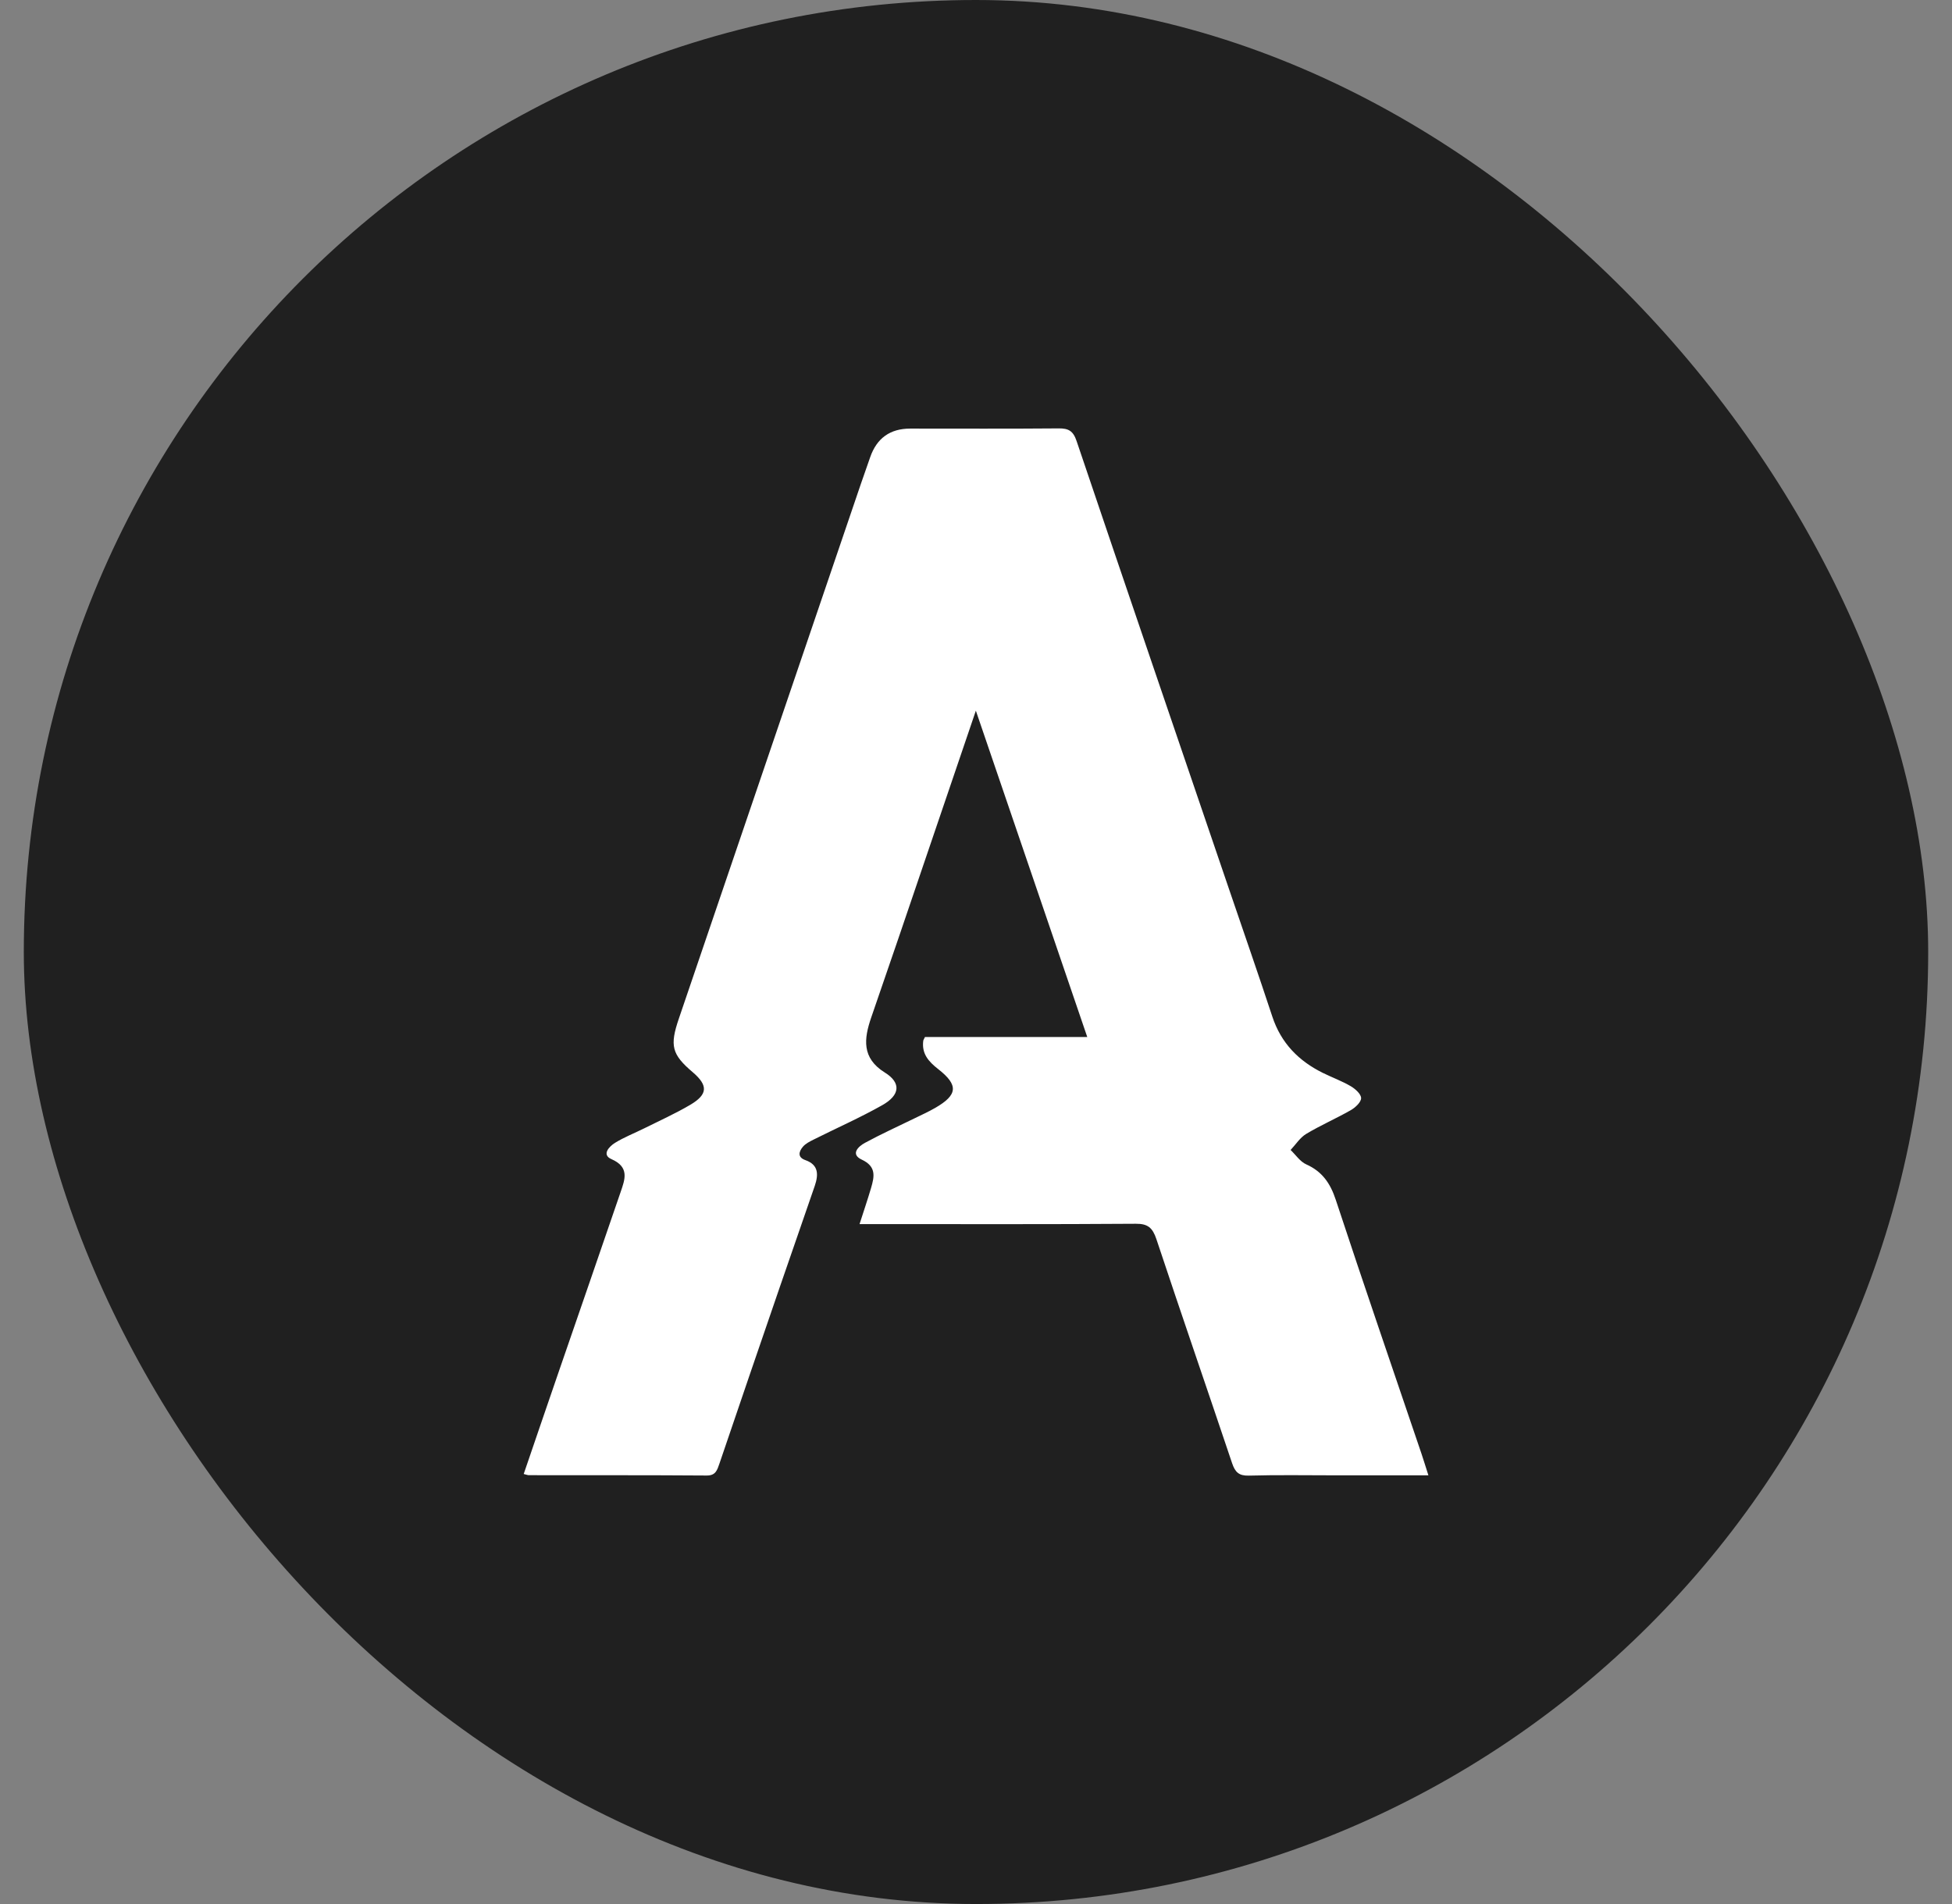
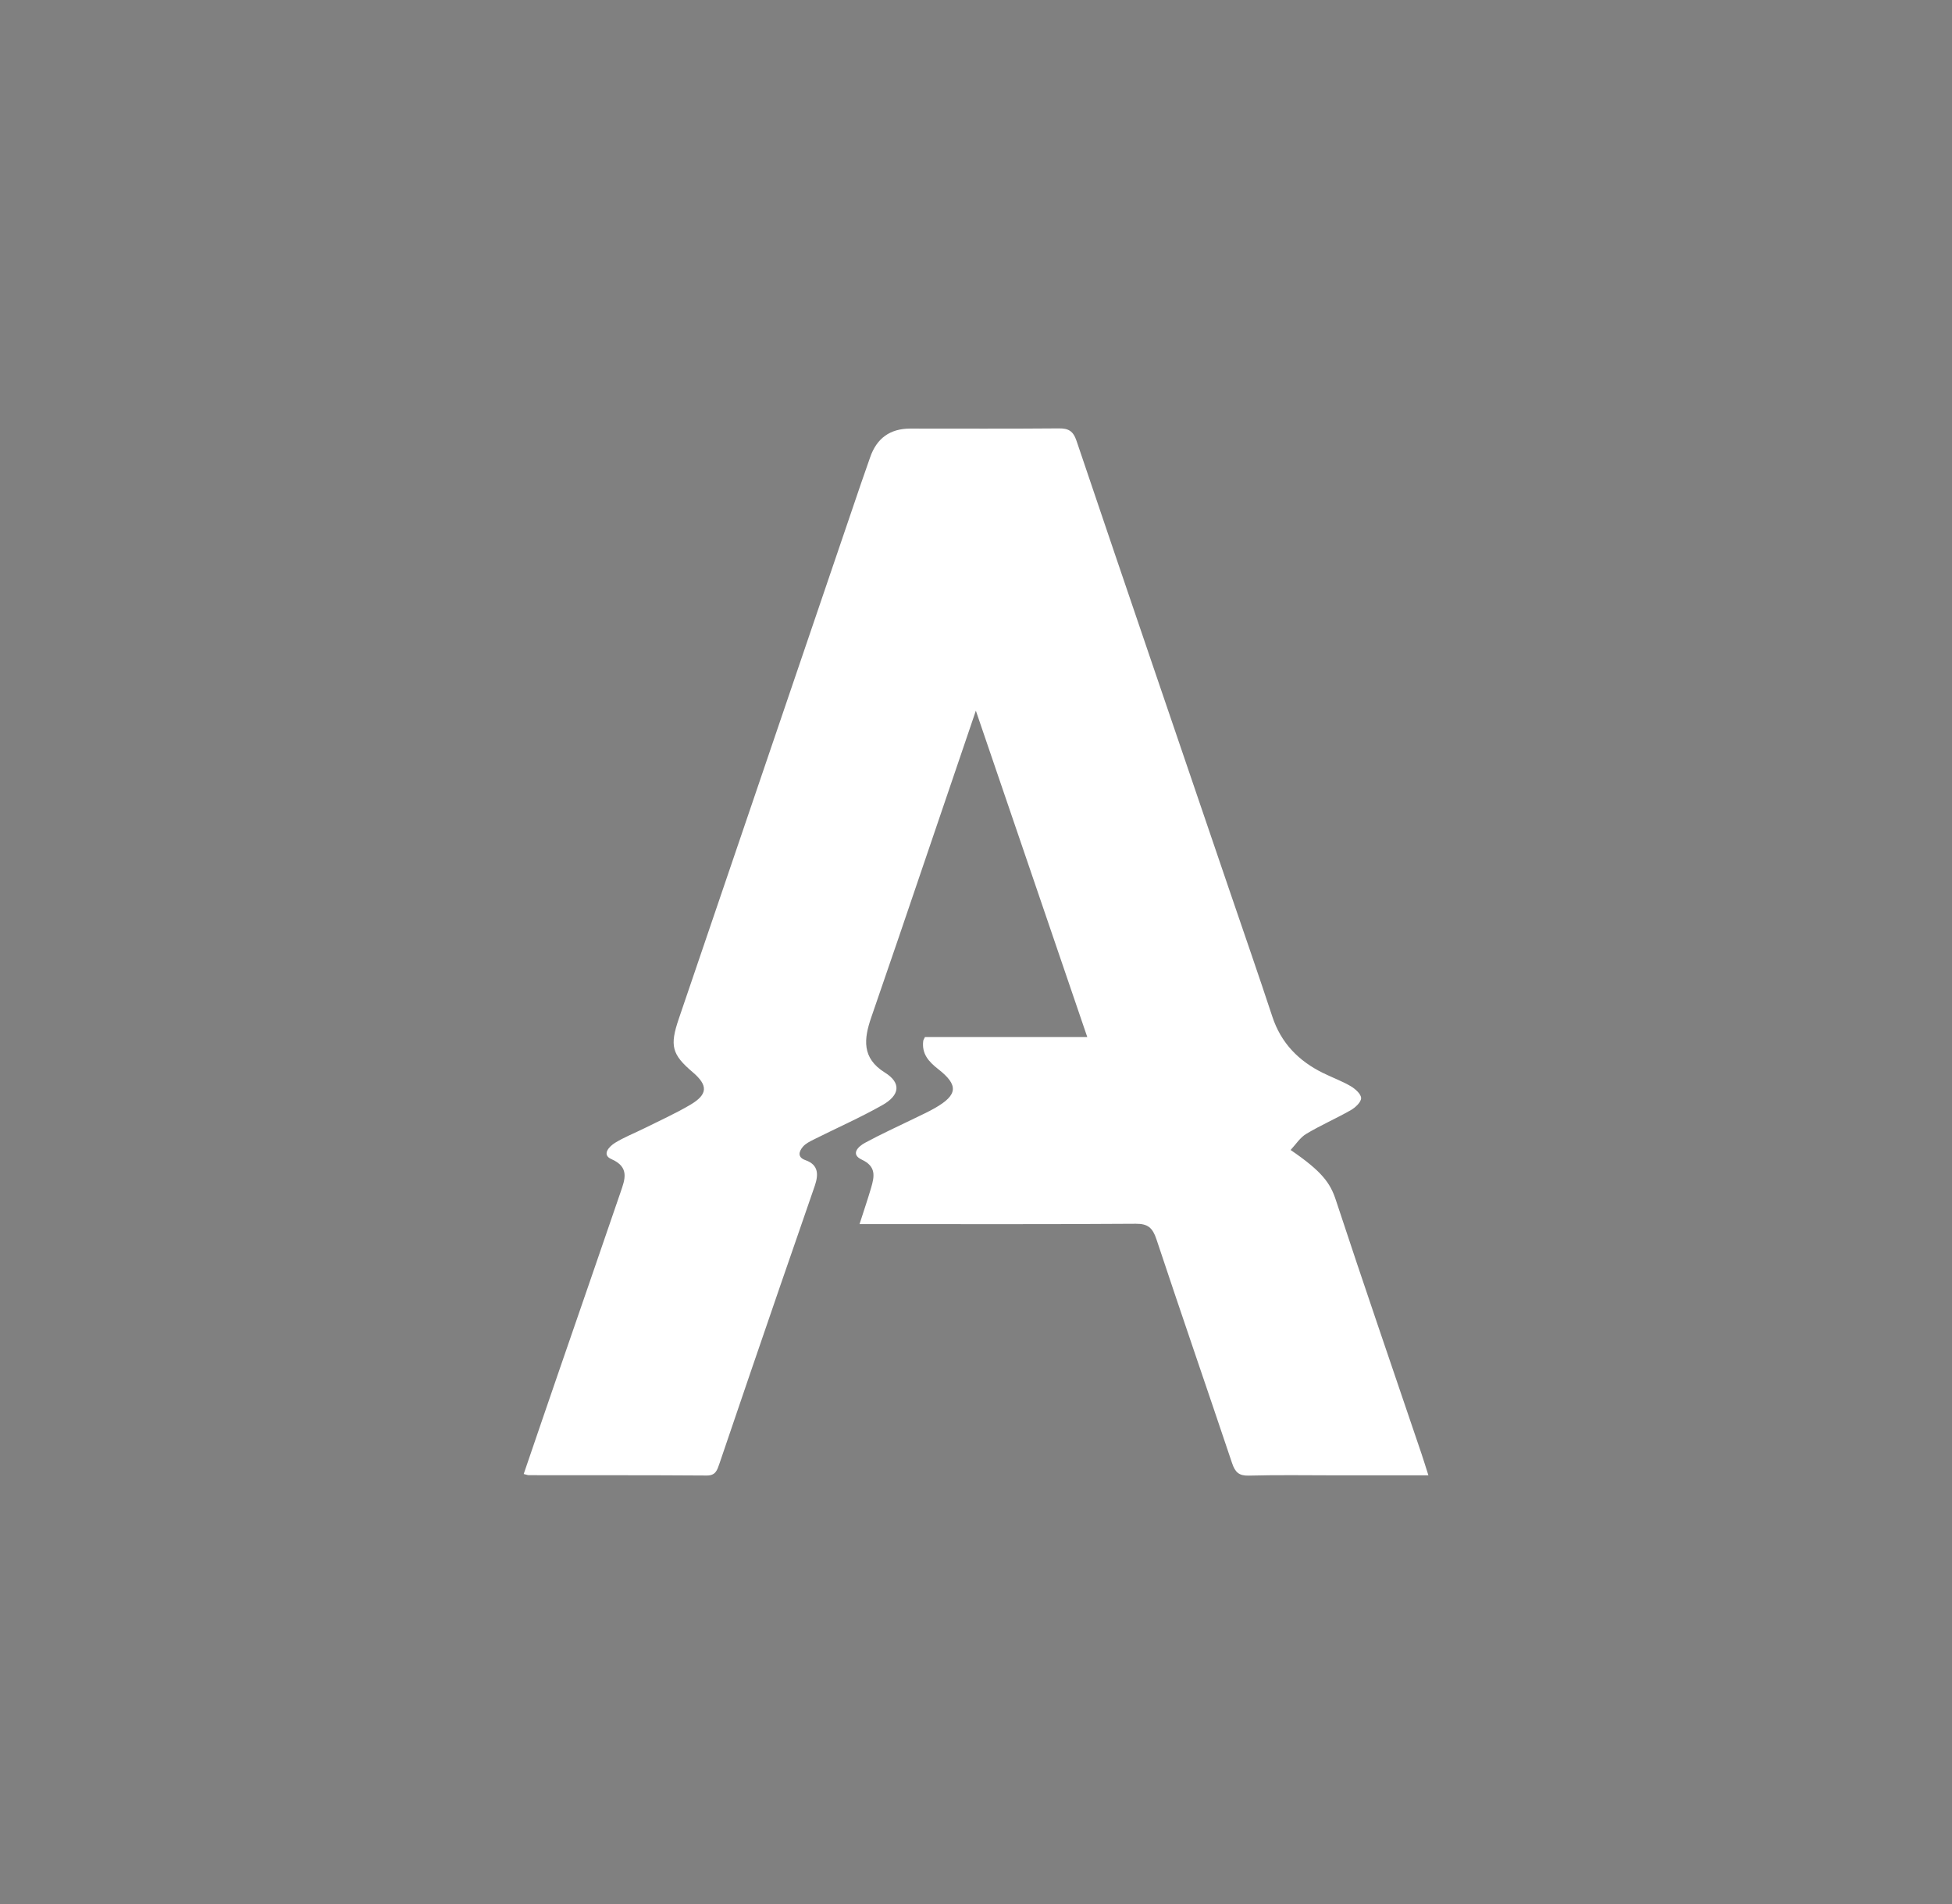
<svg xmlns="http://www.w3.org/2000/svg" width="41" height="40" viewBox="0 0 41 40" fill="none">
  <rect x="0" y="0" width="41" height="40" fill="#808080" stroke="none" />
-   <rect x="0.5" width="40" height="40" rx="20" fill="#202020" />
  <g clip-path="url(#clip0_3372_3753)">
-     <path d="M30 30.994C29.326 30.994 28.69 30.994 28.054 30.994C27.446 30.994 26.838 30.983 26.23 31C26.023 31.006 25.943 30.928 25.879 30.739C25.352 29.169 24.811 27.604 24.289 26.032C24.21 25.796 24.111 25.707 23.859 25.709C22.045 25.722 20.231 25.716 18.418 25.716H18.054C18.141 25.443 18.224 25.202 18.296 24.957C18.367 24.715 18.409 24.505 18.099 24.361C17.857 24.247 18.029 24.084 18.166 24.01C18.502 23.827 18.851 23.669 19.195 23.501C19.345 23.427 19.498 23.359 19.643 23.275C20.117 23.002 20.136 22.796 19.706 22.46C19.507 22.304 19.354 22.139 19.393 21.859C19.395 21.849 19.402 21.84 19.428 21.786H22.837C22.051 19.482 21.284 17.235 20.497 14.93C19.942 16.563 19.41 18.13 18.876 19.696C18.685 20.257 18.491 20.816 18.299 21.376C18.146 21.821 18.095 22.227 18.585 22.532C18.934 22.749 18.904 23.008 18.531 23.218C18.061 23.483 17.566 23.701 17.082 23.944C17.005 23.983 16.921 24.025 16.865 24.09C16.777 24.193 16.747 24.313 16.916 24.372C17.198 24.471 17.192 24.68 17.114 24.911C16.874 25.613 16.628 26.313 16.387 27.015C15.96 28.257 15.534 29.5 15.112 30.745C15.064 30.883 15.034 30.999 14.845 30.998C13.6 30.989 12.355 30.993 11.11 30.991C11.082 30.991 11.054 30.979 11 30.966C11.248 30.241 11.493 29.521 11.741 28.802C12.172 27.549 12.607 26.298 13.035 25.044C13.127 24.777 13.227 24.519 12.842 24.351C12.63 24.258 12.798 24.083 12.918 24.009C13.111 23.89 13.323 23.808 13.526 23.707C13.851 23.545 14.184 23.395 14.497 23.211C14.869 22.992 14.875 22.803 14.551 22.526C14.109 22.151 14.065 21.968 14.258 21.401C15.532 17.659 16.806 13.916 18.079 10.174C18.144 9.984 18.211 9.795 18.277 9.606C18.416 9.205 18.696 9.004 19.118 9.004C20.158 9.004 21.197 9.009 22.236 9C22.439 8.998 22.541 9.049 22.613 9.266C23.673 12.404 24.745 15.538 25.813 18.674C26.117 19.567 26.428 20.458 26.723 21.354C26.908 21.917 27.28 22.29 27.786 22.54C27.98 22.636 28.185 22.71 28.371 22.819C28.465 22.874 28.589 22.984 28.589 23.07C28.589 23.155 28.467 23.268 28.373 23.322C28.065 23.498 27.739 23.639 27.436 23.821C27.307 23.898 27.216 24.044 27.108 24.159C27.216 24.262 27.308 24.404 27.436 24.461C27.769 24.61 27.941 24.854 28.057 25.207C28.644 26.989 29.255 28.763 29.857 30.54C29.902 30.673 29.942 30.807 30.002 30.993L30 30.994Z" fill="white" />
+     <path d="M30 30.994C29.326 30.994 28.69 30.994 28.054 30.994C27.446 30.994 26.838 30.983 26.23 31C26.023 31.006 25.943 30.928 25.879 30.739C25.352 29.169 24.811 27.604 24.289 26.032C24.21 25.796 24.111 25.707 23.859 25.709C22.045 25.722 20.231 25.716 18.418 25.716H18.054C18.141 25.443 18.224 25.202 18.296 24.957C18.367 24.715 18.409 24.505 18.099 24.361C17.857 24.247 18.029 24.084 18.166 24.01C18.502 23.827 18.851 23.669 19.195 23.501C19.345 23.427 19.498 23.359 19.643 23.275C20.117 23.002 20.136 22.796 19.706 22.46C19.507 22.304 19.354 22.139 19.393 21.859C19.395 21.849 19.402 21.84 19.428 21.786H22.837C22.051 19.482 21.284 17.235 20.497 14.93C19.942 16.563 19.41 18.13 18.876 19.696C18.685 20.257 18.491 20.816 18.299 21.376C18.146 21.821 18.095 22.227 18.585 22.532C18.934 22.749 18.904 23.008 18.531 23.218C18.061 23.483 17.566 23.701 17.082 23.944C17.005 23.983 16.921 24.025 16.865 24.09C16.777 24.193 16.747 24.313 16.916 24.372C17.198 24.471 17.192 24.68 17.114 24.911C16.874 25.613 16.628 26.313 16.387 27.015C15.96 28.257 15.534 29.5 15.112 30.745C15.064 30.883 15.034 30.999 14.845 30.998C13.6 30.989 12.355 30.993 11.11 30.991C11.082 30.991 11.054 30.979 11 30.966C11.248 30.241 11.493 29.521 11.741 28.802C12.172 27.549 12.607 26.298 13.035 25.044C13.127 24.777 13.227 24.519 12.842 24.351C12.63 24.258 12.798 24.083 12.918 24.009C13.111 23.89 13.323 23.808 13.526 23.707C13.851 23.545 14.184 23.395 14.497 23.211C14.869 22.992 14.875 22.803 14.551 22.526C14.109 22.151 14.065 21.968 14.258 21.401C15.532 17.659 16.806 13.916 18.079 10.174C18.144 9.984 18.211 9.795 18.277 9.606C18.416 9.205 18.696 9.004 19.118 9.004C20.158 9.004 21.197 9.009 22.236 9C22.439 8.998 22.541 9.049 22.613 9.266C23.673 12.404 24.745 15.538 25.813 18.674C26.117 19.567 26.428 20.458 26.723 21.354C26.908 21.917 27.28 22.29 27.786 22.54C27.98 22.636 28.185 22.71 28.371 22.819C28.465 22.874 28.589 22.984 28.589 23.07C28.589 23.155 28.467 23.268 28.373 23.322C28.065 23.498 27.739 23.639 27.436 23.821C27.307 23.898 27.216 24.044 27.108 24.159C27.769 24.61 27.941 24.854 28.057 25.207C28.644 26.989 29.255 28.763 29.857 30.54C29.902 30.673 29.942 30.807 30.002 30.993L30 30.994Z" fill="white" />
  </g>
  <defs>
    <clipPath id="clip0_3372_3753">
      <rect width="19" height="22" fill="white" transform="translate(11 9)" />
    </clipPath>
  </defs>
</svg>